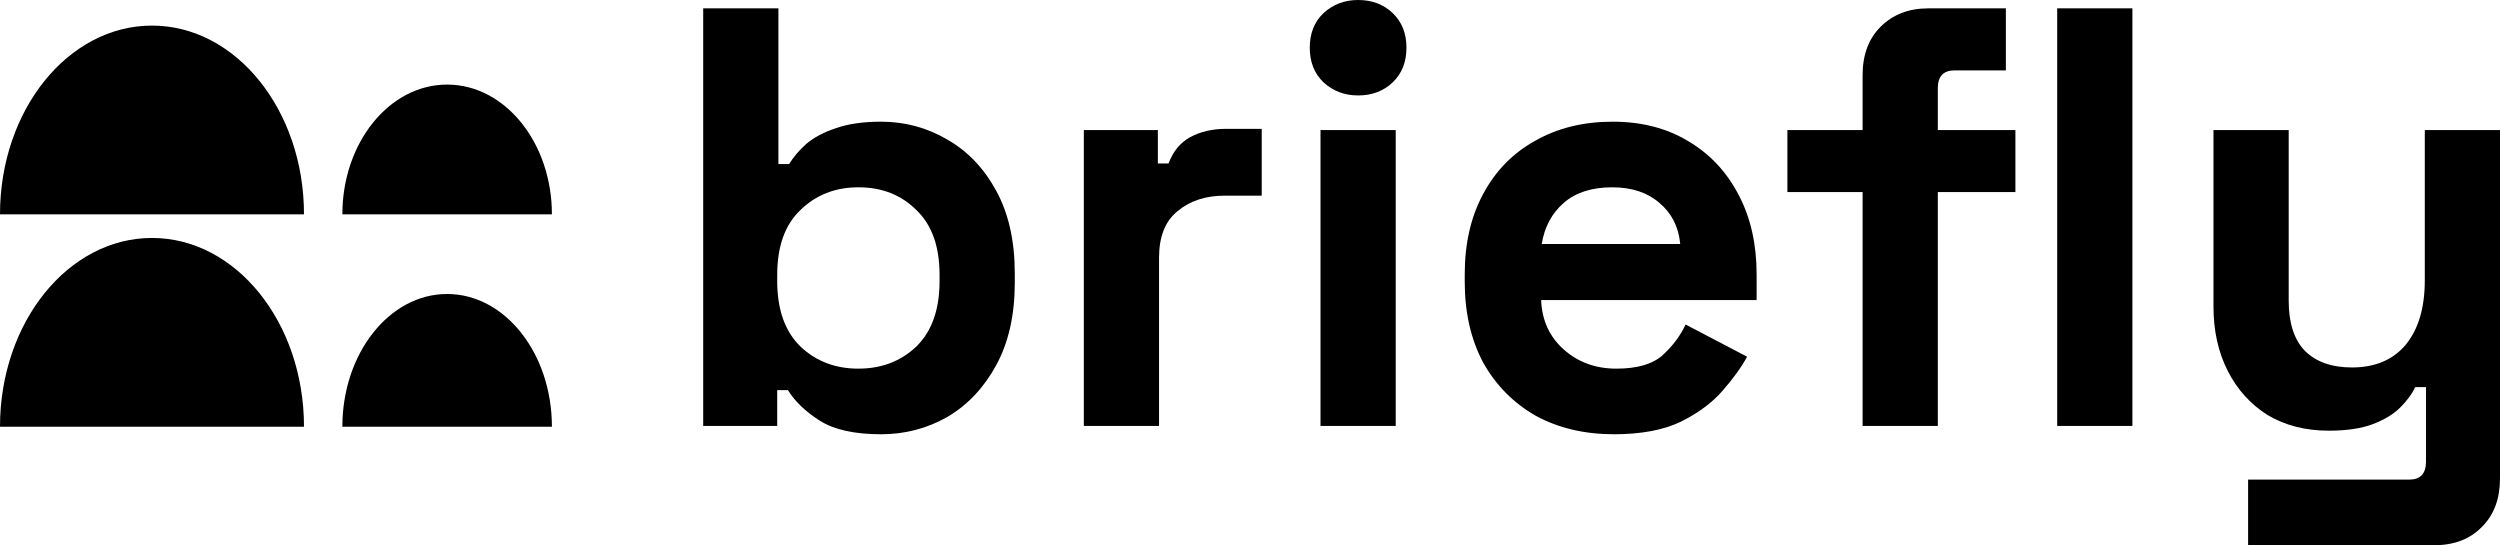
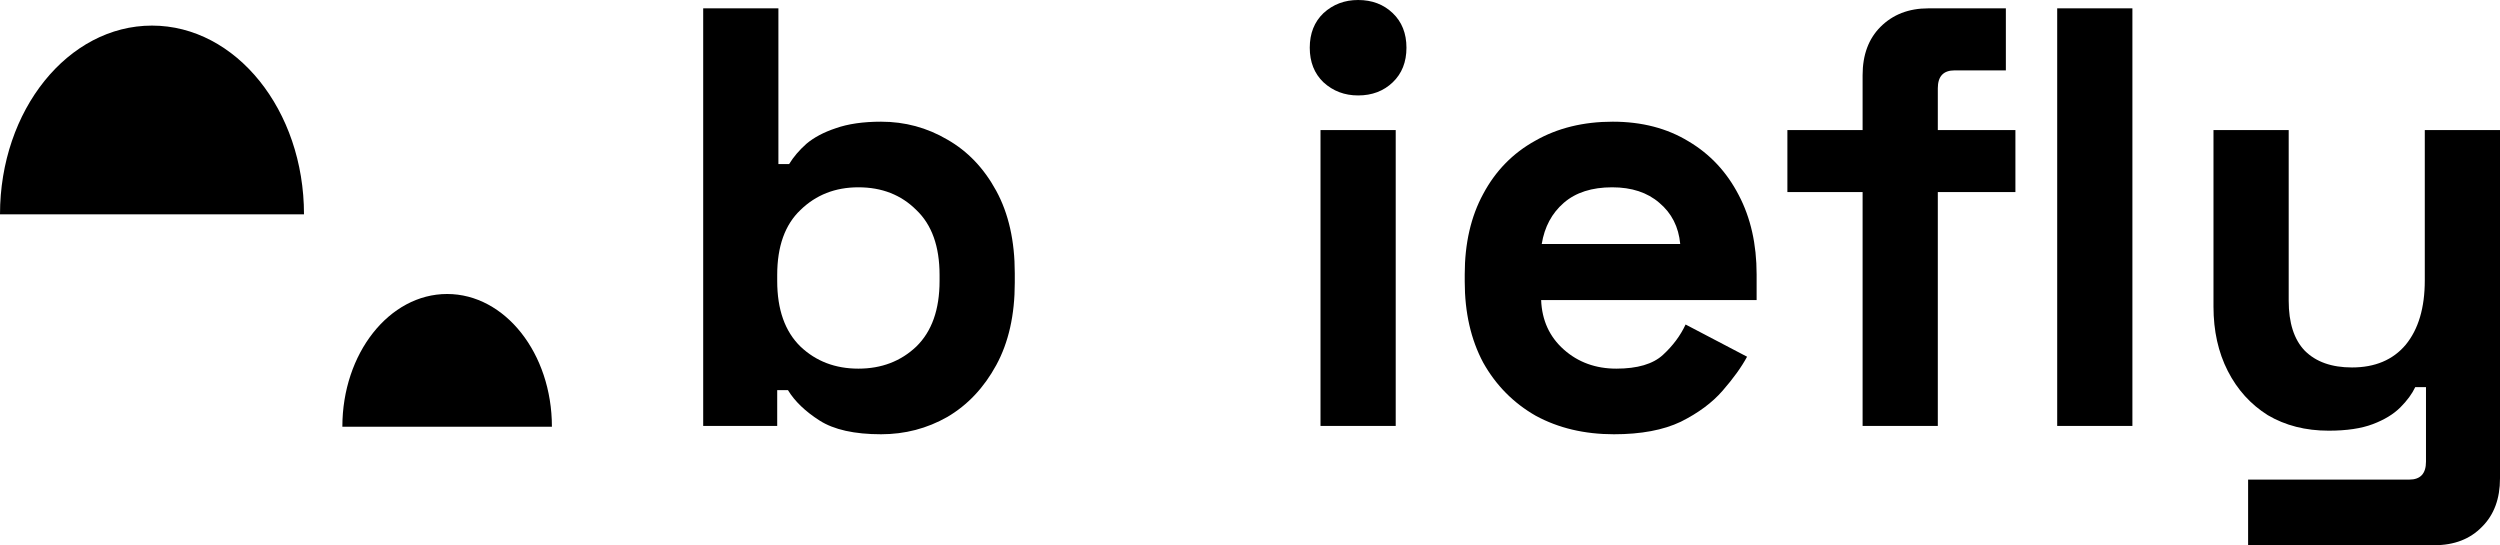
<svg xmlns="http://www.w3.org/2000/svg" width="940" height="205" viewBox="0 0 940 205" fill="none">
  <path d="M168.123 110.541C189.881 110.541 207.518 132.884 207.518 160.446H128.728C128.728 132.884 146.366 110.541 168.123 110.541Z" fill="black" />
-   <path d="M57.151 9.624C88.714 9.624 114.302 41.4 114.302 80.599H3.49255e-06C5.5842e-06 41.4 25.587 9.624 57.151 9.624Z" fill="black" />
-   <path d="M57.151 89.471C88.714 89.471 114.302 121.247 114.302 160.446L0 160.446C2.09166e-06 121.247 25.587 89.471 57.151 89.471Z" fill="black" />
-   <path d="M168.123 31.803C189.881 31.803 207.518 53.65 207.518 80.599L128.728 80.599C128.728 53.65 146.366 31.803 168.123 31.803Z" fill="black" />
+   <path d="M57.151 9.624C88.714 9.624 114.302 41.4 114.302 80.599H3.49255e-06C5.5842e-06 41.4 25.587 9.624 57.151 9.624" fill="black" />
  <path d="M331.282 163.282C321.257 163.282 313.552 161.563 308.165 158.124C302.779 154.685 298.814 150.872 296.27 146.685H292.23V160.142H264.4V3.14H292.679V61.679H296.719C298.365 58.988 300.534 56.446 303.227 54.054C306.07 51.661 309.736 49.717 314.225 48.222C318.863 46.577 324.549 45.755 331.282 45.755C340.26 45.755 348.564 47.998 356.195 52.484C363.826 56.82 369.961 63.249 374.599 71.772C379.237 80.295 381.557 90.613 381.557 102.724V106.313C381.557 118.425 379.237 128.742 374.599 137.265C369.961 145.788 363.826 152.292 356.195 156.778C348.564 161.114 340.26 163.282 331.282 163.282ZM322.754 138.611C331.432 138.611 338.689 135.844 344.524 130.312C350.36 124.63 353.277 116.406 353.277 105.64V103.397C353.277 92.631 350.36 84.482 344.524 78.95C338.838 73.268 331.582 70.427 322.754 70.427C314.075 70.427 306.818 73.268 300.983 78.95C295.148 84.482 292.23 92.631 292.23 103.397V105.64C292.23 116.406 295.148 124.63 300.983 130.312C306.818 135.844 314.075 138.611 322.754 138.611Z" fill="black" />
-   <path d="M407.523 160.142V48.895H435.353V61.455H439.393C441.039 56.969 443.732 53.68 447.473 51.586C451.363 49.493 455.852 48.446 460.939 48.446H474.406V73.567H460.491C453.309 73.567 447.398 75.511 442.76 79.398C438.121 83.136 435.802 88.968 435.802 96.893V160.142H407.523Z" fill="black" />
  <path d="M496.509 160.142V48.895H524.789V160.142H496.509ZM510.649 35.886C505.562 35.886 501.223 34.241 497.632 30.952C494.19 27.662 492.469 23.326 492.469 17.943C492.469 12.56 494.19 8.224 497.632 4.934C501.223 1.645 505.562 0 510.649 0C515.886 0 520.225 1.645 523.666 4.934C527.108 8.224 528.828 12.56 528.828 17.943C528.828 23.326 527.108 27.662 523.666 30.952C520.225 34.241 515.886 35.886 510.649 35.886Z" fill="black" />
  <path d="M606.849 163.282C595.777 163.282 585.976 160.965 577.448 156.329C569.068 151.544 562.485 144.891 557.697 136.368C553.059 127.695 550.739 117.527 550.739 105.864V103.173C550.739 91.51 553.059 81.417 557.697 72.894C562.335 64.221 568.844 57.568 577.223 52.932C585.602 48.147 595.328 45.755 606.4 45.755C617.323 45.755 626.824 48.222 634.904 53.157C642.984 57.941 649.268 64.67 653.757 73.343C658.245 81.865 660.49 91.809 660.49 103.173V112.817H579.467C579.767 120.443 582.61 126.648 587.996 131.433C593.383 136.218 599.966 138.611 607.747 138.611C615.677 138.611 621.512 136.891 625.253 133.452C628.994 130.013 631.836 126.2 633.782 122.013L656.899 134.125C654.804 138.012 651.737 142.274 647.697 146.909C643.807 151.395 638.57 155.283 631.986 158.572C625.403 161.712 617.024 163.282 606.849 163.282ZM579.692 91.734H631.762C631.163 85.305 628.545 80.146 623.906 76.258C619.418 72.371 613.507 70.427 606.176 70.427C598.545 70.427 592.485 72.371 587.996 76.258C583.507 80.146 580.739 85.305 579.692 91.734Z" fill="black" />
  <path d="M700.338 160.142V72.221H672.059V48.895H700.338V28.26C700.338 20.635 702.583 14.579 707.071 10.093C711.71 5.458 717.695 3.14 725.026 3.14H754.203V26.466H734.902C730.712 26.466 728.617 28.709 728.617 33.195V48.895H757.794V72.221H728.617V160.142H700.338ZM773.505 160.142V3.14H801.784V160.142H773.505Z" fill="black" />
  <path d="M845.287 205V180.328H905.885C910.075 180.328 912.17 178.085 912.17 173.6V145.563H908.13C906.933 148.105 905.062 150.647 902.519 153.189C899.975 155.731 896.534 157.825 892.195 159.469C887.855 161.114 882.319 161.937 875.586 161.937C866.908 161.937 859.277 159.993 852.693 156.105C846.259 152.068 841.247 146.535 837.656 139.508C834.065 132.48 832.27 124.406 832.27 115.284V48.895H860.549V113.042C860.549 121.415 862.569 127.695 866.609 131.882C870.798 136.069 876.708 138.162 884.339 138.162C893.018 138.162 899.751 135.321 904.539 129.639C909.327 123.807 911.721 115.733 911.721 105.416V48.895H940V179.88C940 187.505 937.756 193.561 933.267 198.047C928.778 202.682 922.793 205 915.312 205H845.287Z" fill="black" />
</svg>